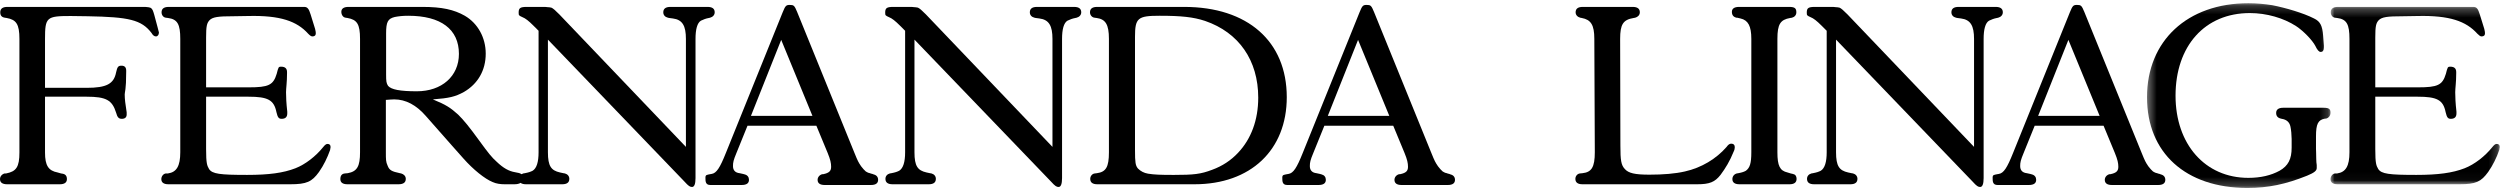
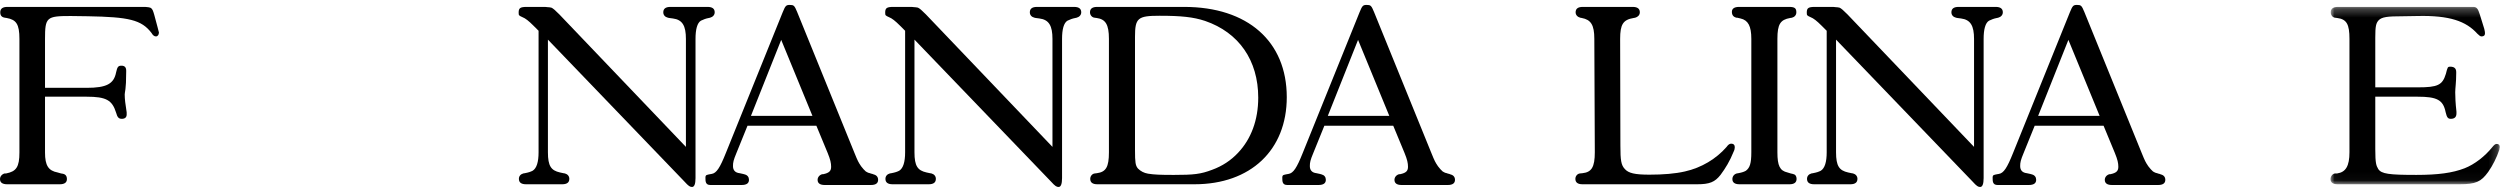
<svg xmlns="http://www.w3.org/2000/svg" xmlns:xlink="http://www.w3.org/1999/xlink" width="292px" height="22px" viewBox="0 0 292 22" version="1.1">
  <title>Group 31</title>
  <desc>Created with Sketch.</desc>
  <defs>
    <polygon id="path-1" points="0.373 0.197 21.807 0.197 21.807 21.774 0.373 21.774" />
    <polygon id="path-3" points="0.033 0.253 19.801 0.253 19.801 20.968 0.033 20.968" />
  </defs>
  <g id="Page-1" stroke="none" stroke-width="1" fill="none" fill-rule="evenodd">
    <g id="Group-31">
      <path d="M7.125,20.257 L7.298,20.286 C7.643,20.344 7.815,20.545 7.815,20.918 C7.815,21.321 7.527,21.522 6.982,21.522 L0.833,21.522 C0.288,21.522 0,21.321 0,20.918 C0,20.602 0.23,20.344 0.546,20.257 L0.719,20.257 C1.896,20.028 2.269,19.511 2.269,17.816 L2.269,4.541 C2.269,2.818 1.896,2.301 0.776,2.1 L0.575,2.07 C0.202,2.013 0.029,1.813 0.029,1.439 C0.029,1.008 0.316,0.807 0.862,0.807 L16.491,0.807 C16.923,0.807 17.152,0.807 17.238,0.835 C17.325,0.835 17.468,0.864 17.613,0.922 C17.813,1.064 17.871,1.237 18.015,1.726 L18.416,3.22 L18.532,3.68 C18.56,3.708 18.56,3.767 18.56,3.824 C18.56,4.053 18.416,4.254 18.216,4.254 C18.015,4.254 17.842,4.111 17.699,3.852 C16.521,2.301 15.026,1.985 10.257,1.898 L8.246,1.87 C5.43,1.87 5.258,2.013 5.258,4.57 L5.258,10.259 L10.113,10.259 C12.441,10.259 13.302,9.8 13.561,8.45 C13.705,7.789 13.82,7.673 14.193,7.673 C14.566,7.673 14.739,7.874 14.739,8.247 L14.739,8.391 C14.739,10.546 14.566,10.719 14.566,11.035 C14.566,11.58 14.653,12.213 14.768,12.93 C14.797,13.017 14.797,13.162 14.797,13.362 C14.797,13.707 14.595,13.879 14.222,13.879 C13.877,13.879 13.705,13.707 13.561,13.162 C13.101,11.696 12.412,11.294 10.113,11.294 L5.258,11.294 L5.258,17.816 C5.258,19.339 5.66,19.941 6.724,20.143 L7.125,20.257 Z" id="Fill-1" fill="#000000" />
-       <path d="M24.072,11.294 L24.072,17.413 C24.072,19.108 24.187,19.338 24.417,19.741 C24.79,20.316 25.681,20.429 28.87,20.429 C31.398,20.429 33.094,20.2 34.501,19.655 C35.68,19.195 36.886,18.246 37.719,17.212 C37.92,16.953 38.093,16.81 38.236,16.81 C38.495,16.81 38.611,16.925 38.611,17.184 C38.611,17.212 38.581,17.328 38.552,17.529 C38.236,18.419 37.805,19.31 37.259,20.085 C36.426,21.235 35.823,21.522 33.898,21.522 L19.676,21.522 C19.131,21.522 18.843,21.321 18.843,20.918 C18.843,20.602 19.073,20.286 19.389,20.257 L19.619,20.257 C20.624,20.114 21.056,19.396 21.056,17.786 L21.056,4.542 C21.056,2.847 20.739,2.243 19.619,2.1 L19.389,2.07 C19.073,2.042 18.871,1.755 18.871,1.439 C18.871,1.008 19.159,0.807 19.705,0.807 L34.76,0.807 L35.536,0.807 C35.909,0.807 36.081,1.036 36.283,1.697 L36.8,3.364 C36.858,3.594 36.886,3.767 36.886,3.881 C36.886,4.14 36.742,4.254 36.484,4.254 C36.34,4.254 36.197,4.14 35.995,3.939 C34.674,2.473 32.748,1.784 29.014,1.869 L27.232,1.898 C25.48,1.898 24.848,1.985 24.474,2.358 C24.158,2.703 24.072,3.048 24.072,4.397 L24.072,10.202 L29.042,10.202 C31.37,10.202 31.916,9.942 32.318,8.622 C32.519,7.846 32.519,7.789 32.835,7.789 C33.294,7.789 33.525,7.99 33.525,8.42 L33.525,8.564 C33.525,9.598 33.409,10.345 33.409,10.776 C33.409,11.323 33.439,12.04 33.553,13.046 L33.553,13.247 C33.553,13.678 33.323,13.879 32.892,13.879 C32.548,13.879 32.433,13.707 32.289,13.103 C32.002,11.667 31.284,11.294 29.014,11.294 L24.072,11.294 Z" id="Fill-3" fill="#000000" />
-       <path d="M45.097,8.708 C45.097,9.512 45.126,9.713 45.327,10.029 C45.7,10.461 46.706,10.662 48.688,10.662 C51.591,10.662 53.602,8.908 53.602,6.295 C53.602,3.421 51.504,1.841 47.683,1.841 C47.022,1.841 46.563,1.898 46.103,1.985 C45.298,2.186 45.097,2.559 45.097,3.909 L45.097,8.708 Z M53.516,13.391 C54.205,14.08 54.751,14.741 55.986,16.436 C57.049,17.901 57.451,18.39 57.997,18.879 C58.802,19.655 59.463,19.999 60.153,20.114 C60.928,20.228 61.072,20.373 61.072,20.833 C61.072,21.292 60.727,21.522 60.066,21.522 L58.946,21.522 C58.486,21.522 57.969,21.464 57.538,21.263 C56.618,20.89 55.268,19.797 54.147,18.534 L52.769,16.983 L51.246,15.258 L49.752,13.563 C48.631,12.27 47.396,11.609 46.045,11.609 C45.787,11.609 45.5,11.639 45.069,11.667 L45.069,17.786 C45.069,18.619 45.069,18.907 45.269,19.338 C45.47,19.884 45.758,20.028 46.706,20.228 L46.85,20.257 C47.166,20.344 47.396,20.573 47.396,20.89 C47.396,21.322 47.108,21.522 46.533,21.522 L40.586,21.522 C40.041,21.522 39.753,21.322 39.753,20.918 C39.753,20.516 39.926,20.286 40.299,20.257 L40.615,20.228 C41.736,20.028 42.052,19.396 42.052,17.786 L42.052,4.542 C42.052,2.818 41.707,2.301 40.586,2.1 L40.385,2.07 C40.069,2.042 39.868,1.726 39.868,1.381 C39.868,1.008 40.156,0.807 40.701,0.807 L49.349,0.807 C51.619,0.807 53.027,1.123 54.291,1.841 C55.814,2.731 56.733,4.398 56.733,6.265 C56.733,8.219 55.814,9.8 54.177,10.747 C53.171,11.294 52.481,11.466 50.556,11.609 C52.108,12.241 52.625,12.586 53.516,13.391 L53.516,13.391 Z" id="Fill-5" fill="#000000" />
      <path d="M62.905,3.594 L62.302,2.991 C61.756,2.445 61.354,2.129 61.038,2.013 C60.607,1.813 60.578,1.813 60.578,1.468 C60.578,0.922 60.779,0.807 61.555,0.807 L63.25,0.807 C63.624,0.807 63.853,0.807 63.939,0.835 C64.141,0.835 64.198,0.864 64.399,0.892 C64.601,0.979 64.83,1.18 65.319,1.669 L80.115,17.156 L80.115,4.541 C80.115,3.019 79.713,2.301 78.593,2.157 L78.161,2.1 L78.018,2.07 C77.673,1.985 77.472,1.755 77.472,1.439 C77.472,1.008 77.759,0.807 78.305,0.807 L82.643,0.807 C83.19,0.807 83.477,1.008 83.477,1.439 C83.477,1.755 83.247,1.985 82.931,2.07 L82.788,2.1 C82.471,2.157 82.155,2.272 81.868,2.415 C81.437,2.674 81.236,3.42 81.236,4.541 L81.236,20.803 C81.236,21.494 81.092,21.838 80.833,21.838 C80.604,21.838 80.432,21.752 79.943,21.206 L63.997,4.628 L63.997,17.786 C63.997,19.396 64.37,19.912 65.405,20.143 L65.807,20.229 L65.979,20.257 C66.295,20.344 66.497,20.574 66.497,20.89 C66.497,21.321 66.209,21.522 65.664,21.522 L61.44,21.522 C60.895,21.522 60.607,21.321 60.607,20.89 C60.607,20.574 60.808,20.344 61.124,20.257 L61.297,20.229 C61.756,20.143 61.986,20.057 62.216,19.941 C62.675,19.655 62.905,18.936 62.905,17.786 L62.905,3.594 Z" id="Fill-7" fill="#000000" />
      <path d="M87.71,13.535 L94.893,13.535 L91.244,4.657 L87.71,13.535 Z M95.352,14.684 L87.308,14.684 L86.015,17.873 C85.669,18.706 85.613,18.964 85.613,19.396 C85.613,19.884 85.871,20.172 86.388,20.229 L86.791,20.316 L86.992,20.373 C87.308,20.458 87.48,20.689 87.48,21.005 C87.48,21.407 87.193,21.607 86.618,21.607 L82.969,21.607 C82.395,21.607 82.395,21.177 82.395,20.746 C82.395,20.401 82.567,20.429 82.94,20.344 L83.113,20.316 C83.688,20.229 84.09,19.596 84.779,17.873 L91.416,1.439 C91.732,0.663 91.818,0.576 92.249,0.576 C92.709,0.576 92.795,0.635 93.111,1.409 L99.806,17.873 C100.179,18.792 100.265,18.964 100.581,19.424 C100.782,19.683 100.954,19.884 101.127,20.028 C101.271,20.113 101.415,20.2 101.616,20.229 C101.644,20.257 101.759,20.286 101.903,20.316 L102.046,20.373 C102.391,20.458 102.564,20.689 102.564,21.005 C102.564,21.407 102.277,21.607 101.731,21.607 L96.329,21.607 C95.783,21.607 95.496,21.407 95.496,21.005 C95.496,20.689 95.726,20.429 96.042,20.344 L96.157,20.344 C96.846,20.2 97.076,19.97 97.076,19.483 C97.076,19.051 96.99,18.649 96.674,17.873 L95.352,14.684 Z" id="Fill-9" fill="#000000" />
      <path d="M105.718,3.594 L105.115,2.991 C104.569,2.445 104.166,2.129 103.851,2.013 C103.419,1.813 103.391,1.813 103.391,1.468 C103.391,0.922 103.592,0.807 104.368,0.807 L106.063,0.807 C106.437,0.807 106.666,0.807 106.752,0.835 C106.954,0.835 107.011,0.864 107.212,0.892 C107.413,0.979 107.643,1.18 108.132,1.669 L122.928,17.156 L122.928,4.541 C122.928,3.019 122.526,2.301 121.405,2.157 L120.974,2.1 L120.831,2.07 C120.486,1.985 120.285,1.755 120.285,1.439 C120.285,1.008 120.572,0.807 121.118,0.807 L125.456,0.807 C126.002,0.807 126.289,1.008 126.289,1.439 C126.289,1.755 126.06,1.985 125.744,2.07 L125.6,2.1 C125.284,2.157 124.968,2.272 124.681,2.415 C124.25,2.674 124.048,3.42 124.048,4.541 L124.048,20.803 C124.048,21.494 123.905,21.838 123.646,21.838 C123.417,21.838 123.245,21.752 122.756,21.206 L106.81,4.628 L106.81,17.786 C106.81,19.396 107.183,19.912 108.218,20.143 L108.62,20.229 L108.792,20.257 C109.108,20.344 109.309,20.574 109.309,20.89 C109.309,21.321 109.022,21.522 108.476,21.522 L104.253,21.522 C103.707,21.522 103.419,21.321 103.419,20.89 C103.419,20.574 103.621,20.344 103.937,20.257 L104.11,20.229 C104.569,20.143 104.799,20.057 105.029,19.941 C105.488,19.655 105.718,18.936 105.718,17.786 L105.718,3.594 Z" id="Fill-11" fill="#000000" />
      <path d="M132.568,4.312 L132.568,17.528 C132.568,18.994 132.625,19.338 132.913,19.683 C133.229,19.999 133.602,20.2 134.091,20.286 C134.809,20.401 135.527,20.43 137.107,20.43 C139.406,20.43 140.239,20.344 141.589,19.827 C142.767,19.396 143.773,18.735 144.606,17.845 C146.129,16.235 146.962,14.023 146.962,11.408 C146.962,7.041 144.693,3.795 140.756,2.445 C139.377,1.985 137.941,1.841 135.441,1.841 C132.884,1.841 132.568,2.1 132.568,4.312 L132.568,4.312 Z M129.523,17.04 L129.523,4.542 C129.523,2.847 129.12,2.243 128.086,2.1 L127.856,2.07 C127.54,2.042 127.31,1.755 127.31,1.439 C127.31,1.008 127.598,0.807 128.143,0.807 L138.314,0.807 C145.726,0.807 150.295,4.829 150.295,11.351 C150.295,17.528 146.072,21.522 139.521,21.522 L128.172,21.522 C127.626,21.522 127.339,21.322 127.339,20.89 C127.339,20.573 127.569,20.286 127.885,20.257 L128.115,20.229 C129.178,20.085 129.523,19.511 129.523,17.786 L129.523,17.04 Z" id="Fill-13" fill="#000000" />
      <path d="M155.088,13.535 L162.271,13.535 L158.621,4.657 L155.088,13.535 Z M162.73,14.684 L154.686,14.684 L153.393,17.873 C153.047,18.706 152.99,18.964 152.99,19.396 C152.99,19.884 153.249,20.172 153.766,20.229 L154.168,20.316 L154.369,20.373 C154.686,20.458 154.858,20.689 154.858,21.005 C154.858,21.407 154.571,21.607 153.996,21.607 L150.347,21.607 C149.772,21.607 149.772,21.177 149.772,20.746 C149.772,20.401 149.945,20.429 150.319,20.344 L150.491,20.316 C151.066,20.229 151.468,19.596 152.157,17.873 L158.794,1.439 C159.11,0.663 159.196,0.576 159.627,0.576 C160.087,0.576 160.173,0.635 160.489,1.409 L167.184,17.873 C167.557,18.792 167.643,18.964 167.959,19.424 C168.16,19.683 168.332,19.884 168.505,20.028 C168.649,20.113 168.793,20.2 168.993,20.229 C169.022,20.257 169.137,20.286 169.281,20.316 L169.424,20.373 C169.77,20.458 169.942,20.689 169.942,21.005 C169.942,21.407 169.654,21.607 169.109,21.607 L163.707,21.607 C163.161,21.607 162.874,21.407 162.874,21.005 C162.874,20.689 163.104,20.429 163.42,20.344 L163.535,20.344 C164.224,20.2 164.454,19.97 164.454,19.483 C164.454,19.051 164.368,18.649 164.052,17.873 L162.73,14.684 Z" id="Fill-15" fill="#000000" />
      <path d="M184.837,21.522 C184.292,21.522 184.004,21.322 184.004,20.889 C184.004,20.574 184.234,20.286 184.55,20.257 L184.837,20.229 C185.9,20.113 186.274,19.512 186.274,17.786 L186.217,4.542 C186.217,2.904 185.815,2.301 184.751,2.1 L184.579,2.07 C184.263,1.985 184.032,1.756 184.032,1.439 C184.032,1.008 184.32,0.807 184.865,0.807 L190.698,0.807 C191.244,0.807 191.532,1.008 191.532,1.439 C191.532,1.756 191.301,1.985 190.986,2.07 L190.813,2.1 C189.578,2.301 189.233,2.847 189.233,4.542 L189.262,17.011 C189.262,18.735 189.348,19.28 189.779,19.74 C190.21,20.229 190.957,20.401 192.652,20.401 C194.261,20.401 195.669,20.286 196.789,20.028 C198.743,19.597 200.467,18.534 201.645,17.183 C201.875,16.868 202.019,16.781 202.219,16.781 C202.478,16.781 202.622,16.924 202.622,17.183 C202.622,17.328 202.593,17.5 202.506,17.672 C202.047,18.822 201.53,19.655 200.955,20.43 C200.295,21.263 199.691,21.522 198.226,21.522 L184.837,21.522 Z" id="Fill-17" fill="#000000" />
      <path d="M202.917,2.07 L202.831,2.07 C202.457,1.985 202.285,1.756 202.285,1.381 C202.285,1.008 202.573,0.807 203.118,0.807 L208.979,0.807 C209.64,0.807 209.813,0.979 209.813,1.439 C209.813,1.756 209.612,1.985 209.296,2.07 L209.095,2.1 C207.946,2.301 207.601,2.818 207.601,4.542 L207.601,17.786 C207.601,19.367 207.887,19.941 208.778,20.143 L209.151,20.257 L209.41,20.316 C209.698,20.372 209.841,20.574 209.841,20.889 C209.841,21.322 209.554,21.522 209.009,21.522 L203.176,21.522 C202.63,21.522 202.343,21.322 202.343,20.919 C202.343,20.602 202.543,20.344 202.86,20.257 L203.032,20.229 C203.492,20.143 203.722,20.057 203.923,19.941 C204.382,19.597 204.555,19.079 204.555,17.786 L204.555,4.542 C204.555,3.047 204.181,2.358 203.291,2.157 L202.917,2.07 Z" id="Fill-19" fill="#000000" />
      <path d="M213.358,3.594 L212.755,2.991 C212.208,2.445 211.806,2.129 211.49,2.013 C211.059,1.813 211.031,1.813 211.031,1.468 C211.031,0.922 211.232,0.807 212.008,0.807 L213.703,0.807 C214.077,0.807 214.306,0.807 214.392,0.835 C214.594,0.835 214.651,0.864 214.852,0.892 C215.053,0.979 215.283,1.18 215.772,1.669 L230.568,17.156 L230.568,4.541 C230.568,3.019 230.165,2.301 229.046,2.157 L228.614,2.1 L228.471,2.07 C228.126,1.985 227.925,1.755 227.925,1.439 C227.925,1.008 228.212,0.807 228.758,0.807 L233.096,0.807 C233.642,0.807 233.93,1.008 233.93,1.439 C233.93,1.755 233.7,1.985 233.384,2.07 L233.24,2.1 C232.924,2.157 232.607,2.272 232.321,2.415 C231.89,2.674 231.688,3.42 231.688,4.541 L231.688,20.803 C231.688,21.494 231.545,21.838 231.286,21.838 C231.057,21.838 230.884,21.752 230.396,21.206 L214.45,4.628 L214.45,17.786 C214.45,19.396 214.823,19.912 215.858,20.143 L216.26,20.229 L216.432,20.257 C216.748,20.344 216.949,20.574 216.949,20.89 C216.949,21.321 216.662,21.522 216.117,21.522 L211.892,21.522 C211.347,21.522 211.059,21.321 211.059,20.89 C211.059,20.574 211.261,20.344 211.577,20.257 L211.749,20.229 C212.208,20.143 212.439,20.057 212.669,19.941 C213.128,19.655 213.358,18.936 213.358,17.786 L213.358,3.594 Z" id="Fill-21" fill="#000000" />
      <path d="M238.054,13.535 L245.237,13.535 L241.588,4.657 L238.054,13.535 Z M245.697,14.684 L237.652,14.684 L236.359,17.873 C236.014,18.706 235.957,18.964 235.957,19.396 C235.957,19.884 236.216,20.172 236.733,20.229 L237.135,20.316 L237.336,20.373 C237.652,20.458 237.825,20.689 237.825,21.005 C237.825,21.407 237.537,21.607 236.963,21.607 L233.314,21.607 C232.739,21.607 232.739,21.177 232.739,20.746 C232.739,20.401 232.911,20.429 233.285,20.344 L233.457,20.316 C234.032,20.229 234.434,19.596 235.124,17.873 L241.76,1.439 C242.077,0.663 242.163,0.576 242.594,0.576 C243.054,0.576 243.14,0.635 243.456,1.409 L250.151,17.873 C250.524,18.792 250.61,18.964 250.926,19.424 C251.127,19.683 251.299,19.884 251.471,20.028 C251.615,20.113 251.759,20.2 251.96,20.229 C251.989,20.257 252.104,20.286 252.248,20.316 L252.391,20.373 C252.736,20.458 252.908,20.689 252.908,21.005 C252.908,21.407 252.621,21.607 252.075,21.607 L246.674,21.607 C246.127,21.607 245.84,21.407 245.84,21.005 C245.84,20.689 246.071,20.429 246.387,20.344 L246.501,20.344 C247.191,20.2 247.421,19.97 247.421,19.483 C247.421,19.051 247.335,18.649 247.018,17.873 L245.697,14.684 Z" id="Fill-23" fill="#000000" />
      <g id="Group-27" transform="translate(250.397, 0.179)">
        <mask id="mask-2" fill="white">
          <use xlink:href="#path-1" />
        </mask>
        <g id="Clip-26" />
-         <path d="M20.111,16.113 L20.111,17.206 C20.111,17.407 20.14,17.81 20.14,18.384 C20.14,18.671 20.168,18.901 20.197,19.101 L20.197,19.446 C20.197,19.763 19.91,19.993 19.077,20.338 C16.577,21.343 14.538,21.774 12.096,21.774 C4.883,21.774 0.373,17.666 0.373,11.172 C0.373,4.593 5.085,0.197 12.21,0.197 C13.158,0.197 14.078,0.283 14.997,0.427 C16.606,0.744 18.646,1.346 19.882,1.978 C20.6,2.323 20.858,2.812 20.944,3.99 L21.03,5.139 L21.03,5.34 C21.03,5.713 20.916,5.885 20.657,5.885 C20.456,5.885 20.255,5.656 20.025,5.167 C19.71,4.563 18.704,3.472 17.785,2.869 C16.319,1.921 14.336,1.346 12.383,1.346 C7.153,1.346 3.706,5.167 3.706,11 C3.706,16.66 7.153,20.596 12.21,20.596 C13.647,20.596 14.854,20.31 15.859,19.763 C16.865,19.188 17.267,18.412 17.267,17.062 L17.267,16.057 C17.267,15.626 17.209,14.965 17.123,14.591 C17.008,14.074 16.663,13.788 16.118,13.7 L16.003,13.672 C15.629,13.585 15.457,13.356 15.457,13.011 C15.457,12.61 15.744,12.407 16.29,12.407 L20.974,12.407 C21.634,12.407 21.807,12.551 21.807,12.983 C21.807,13.327 21.605,13.585 21.29,13.672 L21.174,13.672 C20.341,13.816 20.111,14.305 20.111,15.769 L20.111,15.855 L20.111,16.113 Z" id="Fill-25" fill="#000000" mask="url(#mask-2)" />
      </g>
      <g id="Group-30" transform="translate(272.171, 0.554)">
        <mask id="mask-4" fill="white">
          <use xlink:href="#path-3" />
        </mask>
        <g id="Clip-29" />
        <path d="M5.262,10.74 L5.262,16.859 C5.262,18.554 5.377,18.784 5.607,19.187 C5.98,19.762 6.871,19.875 10.06,19.875 C12.588,19.875 14.284,19.646 15.691,19.101 C16.87,18.64 18.076,17.692 18.909,16.658 C19.11,16.399 19.282,16.256 19.426,16.256 C19.685,16.256 19.801,16.371 19.801,16.629 C19.801,16.658 19.771,16.774 19.742,16.974 C19.426,17.865 18.996,18.756 18.449,19.531 C17.616,20.68 17.013,20.968 15.088,20.968 L0.866,20.968 C0.321,20.968 0.033,20.767 0.033,20.364 C0.033,20.048 0.263,19.732 0.579,19.703 L0.809,19.703 C1.814,19.559 2.246,18.842 2.246,17.232 L2.246,3.988 C2.246,2.293 1.929,1.689 0.809,1.546 L0.579,1.516 C0.263,1.488 0.061,1.201 0.061,0.885 C0.061,0.454 0.349,0.253 0.895,0.253 L15.95,0.253 L16.726,0.253 C17.099,0.253 17.271,0.482 17.473,1.143 L17.99,2.81 C18.048,3.04 18.076,3.213 18.076,3.326 C18.076,3.585 17.932,3.7 17.674,3.7 C17.53,3.7 17.387,3.585 17.185,3.385 C15.863,1.919 13.939,1.23 10.204,1.315 L8.422,1.344 C6.67,1.344 6.038,1.431 5.664,1.804 C5.348,2.148 5.262,2.493 5.262,3.843 L5.262,9.648 L10.232,9.648 C12.559,9.648 13.106,9.388 13.508,8.068 C13.709,7.292 13.709,7.235 14.025,7.235 C14.484,7.235 14.715,7.436 14.715,7.866 L14.715,8.01 C14.715,9.044 14.599,9.791 14.599,10.222 C14.599,10.769 14.629,11.486 14.743,12.492 L14.743,12.693 C14.743,13.124 14.513,13.325 14.082,13.325 C13.738,13.325 13.623,13.153 13.479,12.549 C13.192,11.113 12.474,10.74 10.204,10.74 L5.262,10.74 Z" id="Fill-28" fill="#000000" mask="url(#mask-4)" />
      </g>
    </g>
  </g>
</svg>